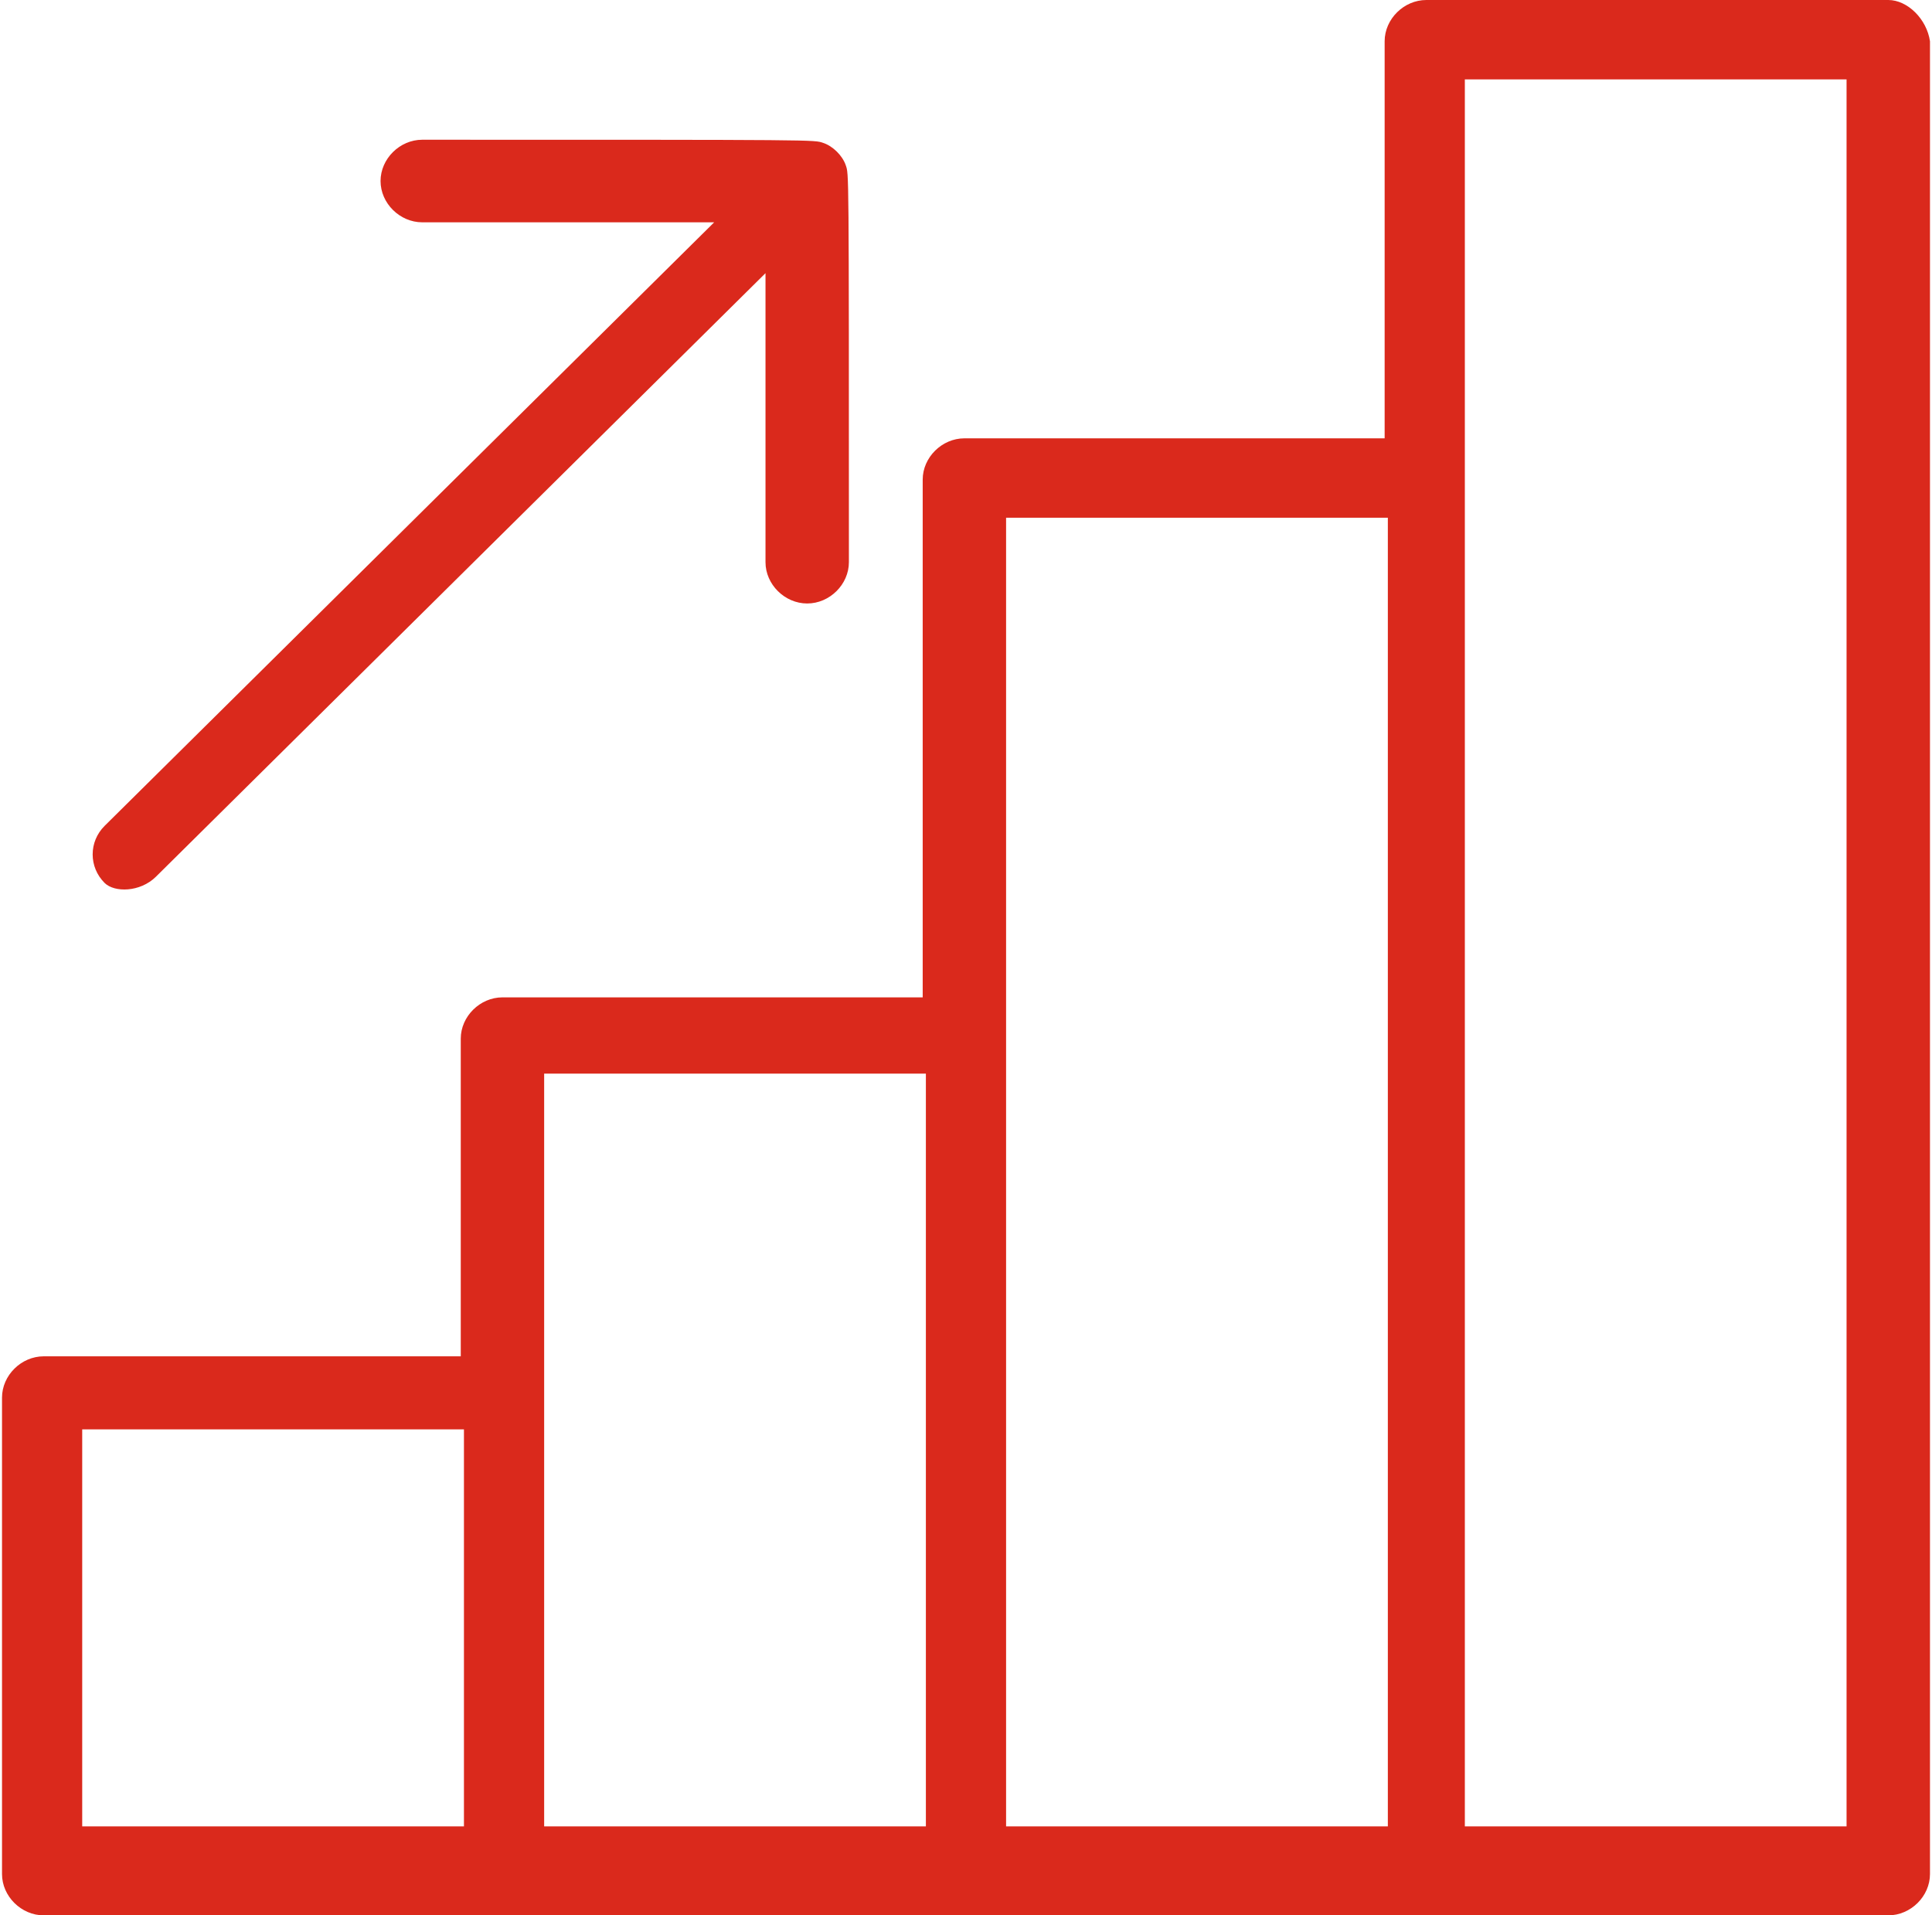
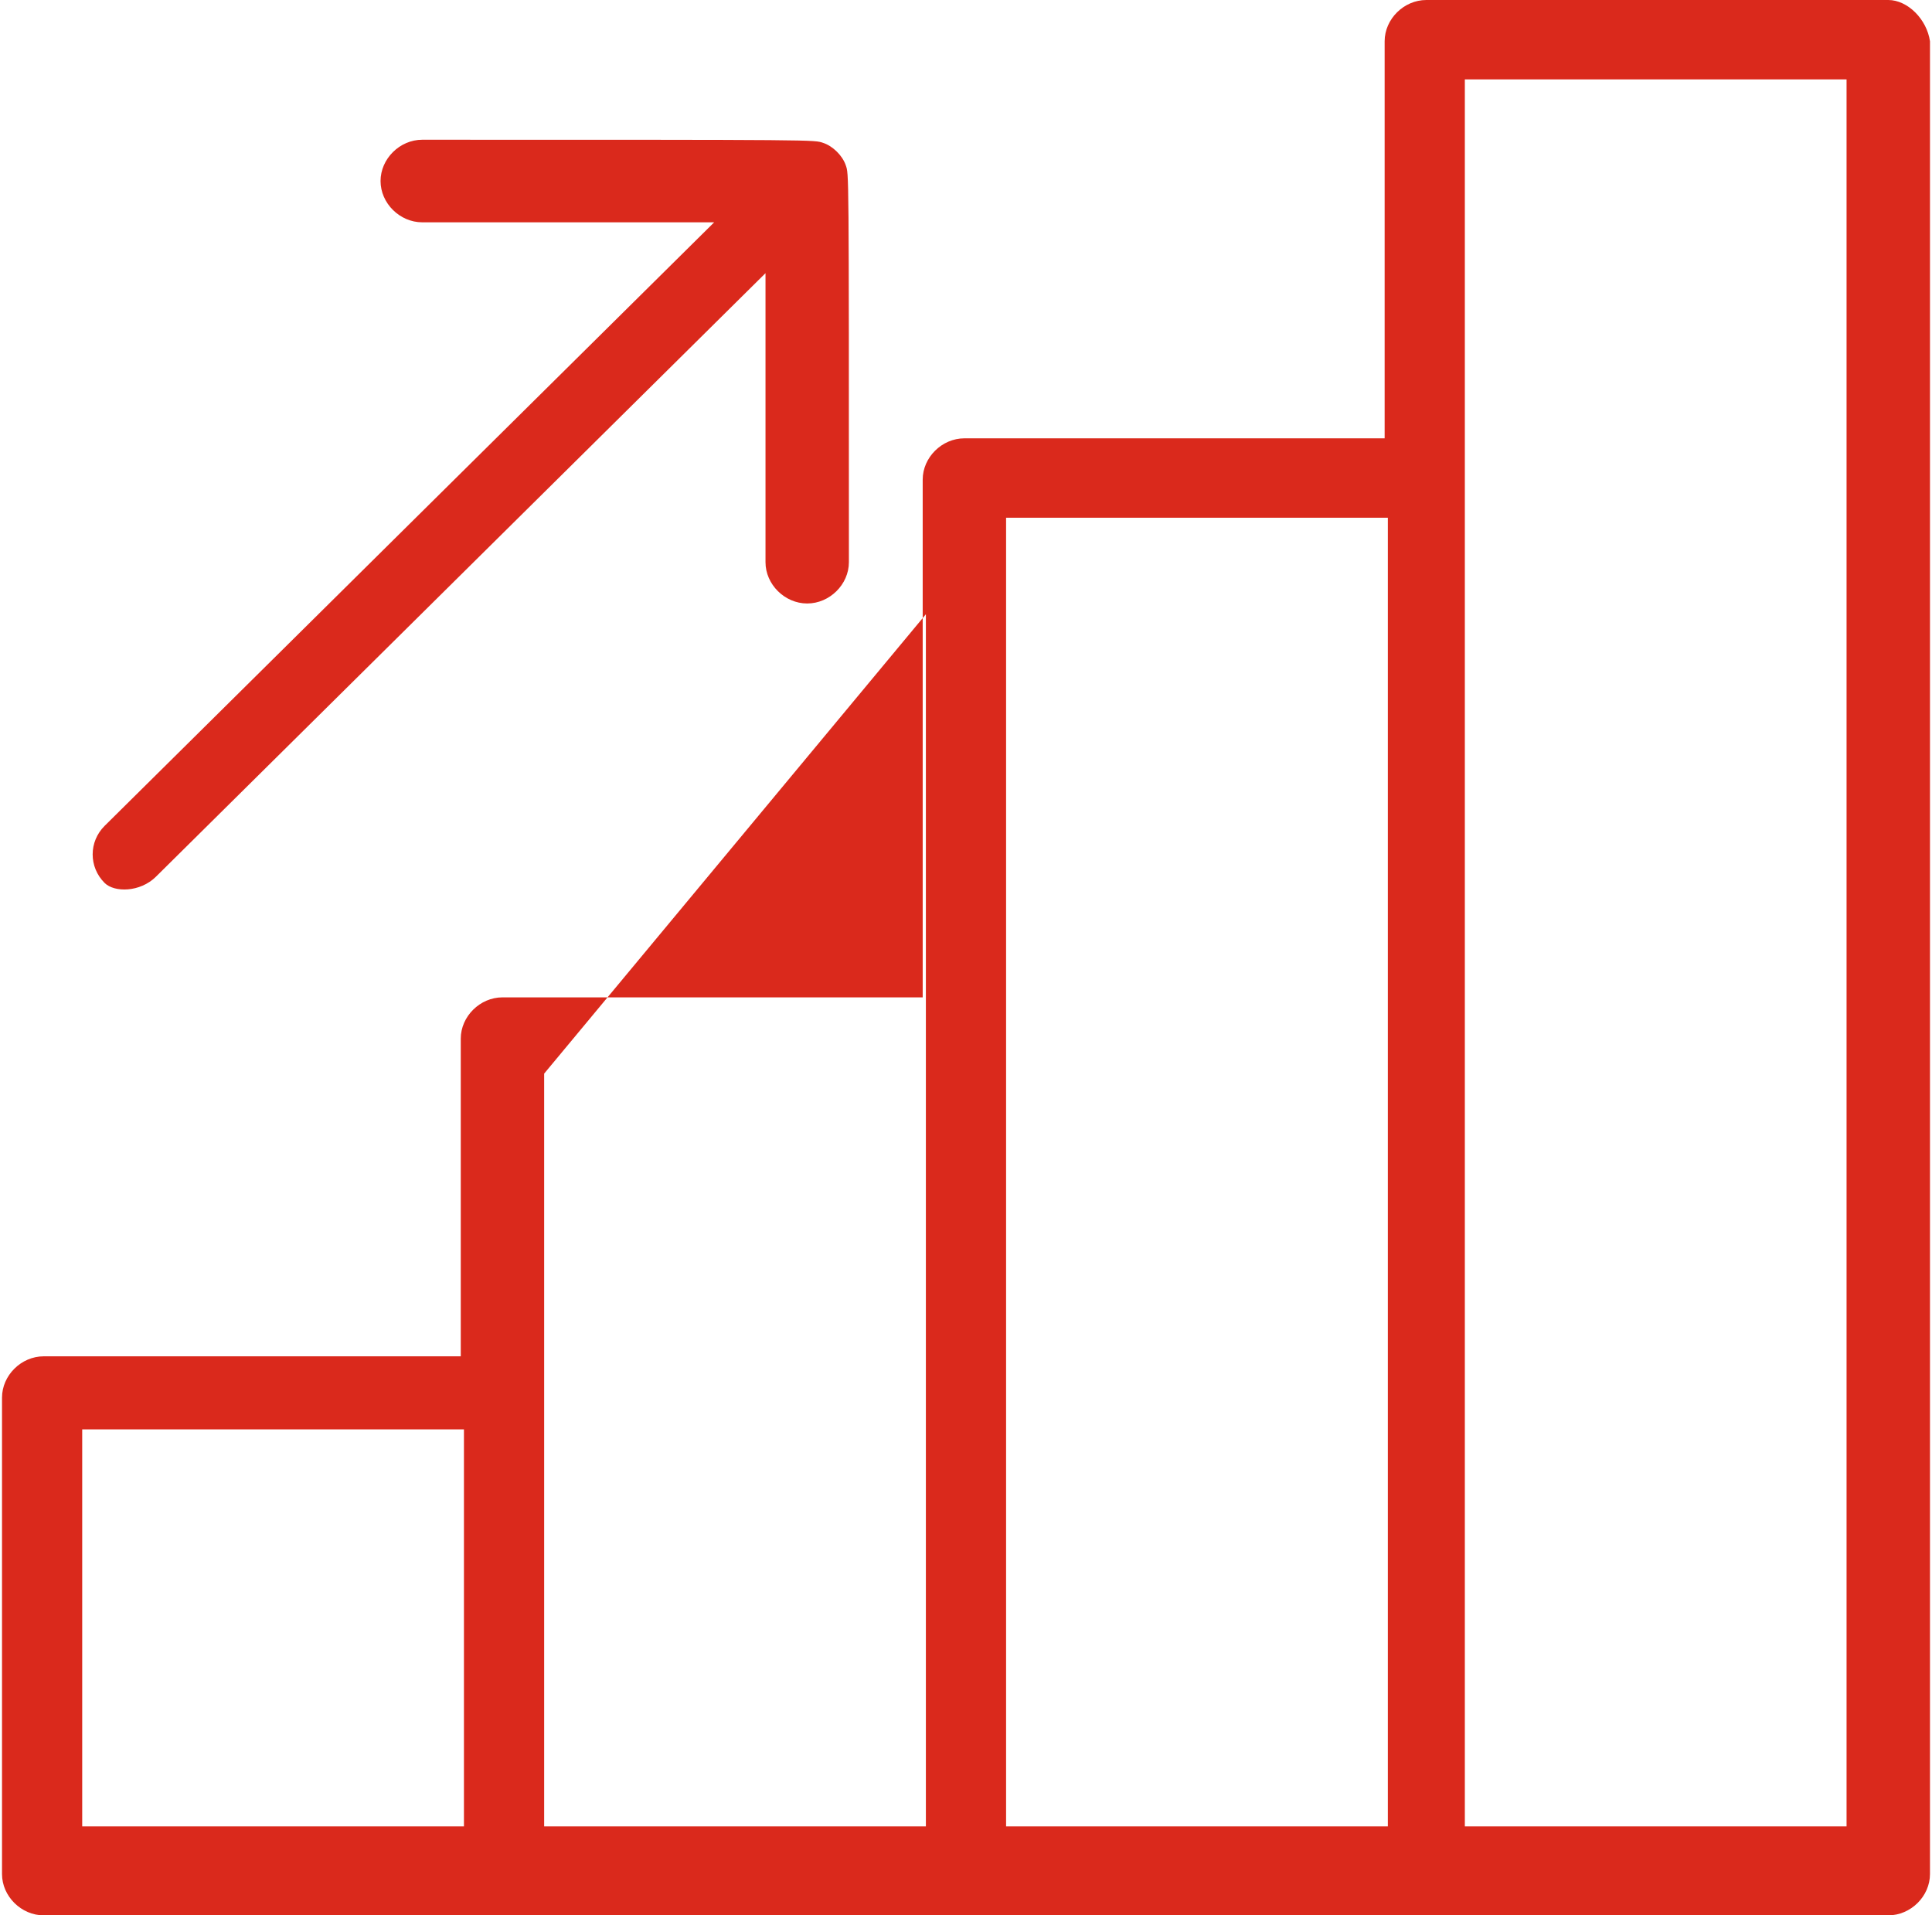
<svg xmlns="http://www.w3.org/2000/svg" width="116" height="115" viewBox="0 0 116 115" fill="none">
-   <path d="M110.87 109.66H87.951C87.951 107.181 87.951 5.531 87.951 4.767H110.87V109.66ZM9.365 52.636L45.962 16.401V33.755C45.962 35.09 47.117 36.234 48.465 36.234C49.813 36.234 50.969 35.09 50.969 33.755C50.969 9.725 50.969 10.487 50.778 9.916C50.584 9.345 50.007 8.772 49.429 8.581C48.851 8.39 49.429 8.39 25.352 8.39C24.004 8.39 22.849 9.534 22.849 10.869C22.849 12.204 24.004 13.348 25.352 13.348H42.88L6.285 49.583C5.323 50.536 5.323 52.062 6.285 53.017C6.863 53.588 8.404 53.588 9.367 52.635L9.365 52.636ZM60.407 31.085H83.328V109.66H60.407C60.407 106.227 60.407 35.091 60.407 31.085ZM32.672 64.461H55.591V109.66H32.672C32.672 108.325 32.672 67.131 32.672 64.461ZM4.936 85.821H27.856V109.66H4.936V85.821ZM113.375 0H85.639C84.292 0 83.136 1.144 83.136 2.479V26.318H57.904C56.556 26.318 55.4 27.462 55.4 28.797V59.883H30.168C28.82 59.883 27.665 61.028 27.665 62.362V81.435H2.625C1.277 81.435 0.121 82.579 0.121 83.914V112.521C0.121 113.856 1.277 115 2.625 115C4.938 115 110.872 115 113.375 115C114.723 115 115.879 113.856 115.879 112.521V2.479C115.686 1.144 114.531 0 113.375 0Z" fill="#DA291C" />
+   <path d="M110.87 109.66H87.951C87.951 107.181 87.951 5.531 87.951 4.767H110.87V109.66ZM9.365 52.636L45.962 16.401V33.755C45.962 35.09 47.117 36.234 48.465 36.234C49.813 36.234 50.969 35.09 50.969 33.755C50.969 9.725 50.969 10.487 50.778 9.916C50.584 9.345 50.007 8.772 49.429 8.581C48.851 8.39 49.429 8.39 25.352 8.39C24.004 8.39 22.849 9.534 22.849 10.869C22.849 12.204 24.004 13.348 25.352 13.348H42.88L6.285 49.583C5.323 50.536 5.323 52.062 6.285 53.017C6.863 53.588 8.404 53.588 9.367 52.635L9.365 52.636ZM60.407 31.085H83.328V109.66H60.407C60.407 106.227 60.407 35.091 60.407 31.085ZH55.591V109.66H32.672C32.672 108.325 32.672 67.131 32.672 64.461ZM4.936 85.821H27.856V109.66H4.936V85.821ZM113.375 0H85.639C84.292 0 83.136 1.144 83.136 2.479V26.318H57.904C56.556 26.318 55.4 27.462 55.4 28.797V59.883H30.168C28.82 59.883 27.665 61.028 27.665 62.362V81.435H2.625C1.277 81.435 0.121 82.579 0.121 83.914V112.521C0.121 113.856 1.277 115 2.625 115C4.938 115 110.872 115 113.375 115C114.723 115 115.879 113.856 115.879 112.521V2.479C115.686 1.144 114.531 0 113.375 0Z" fill="#DA291C" />
</svg>